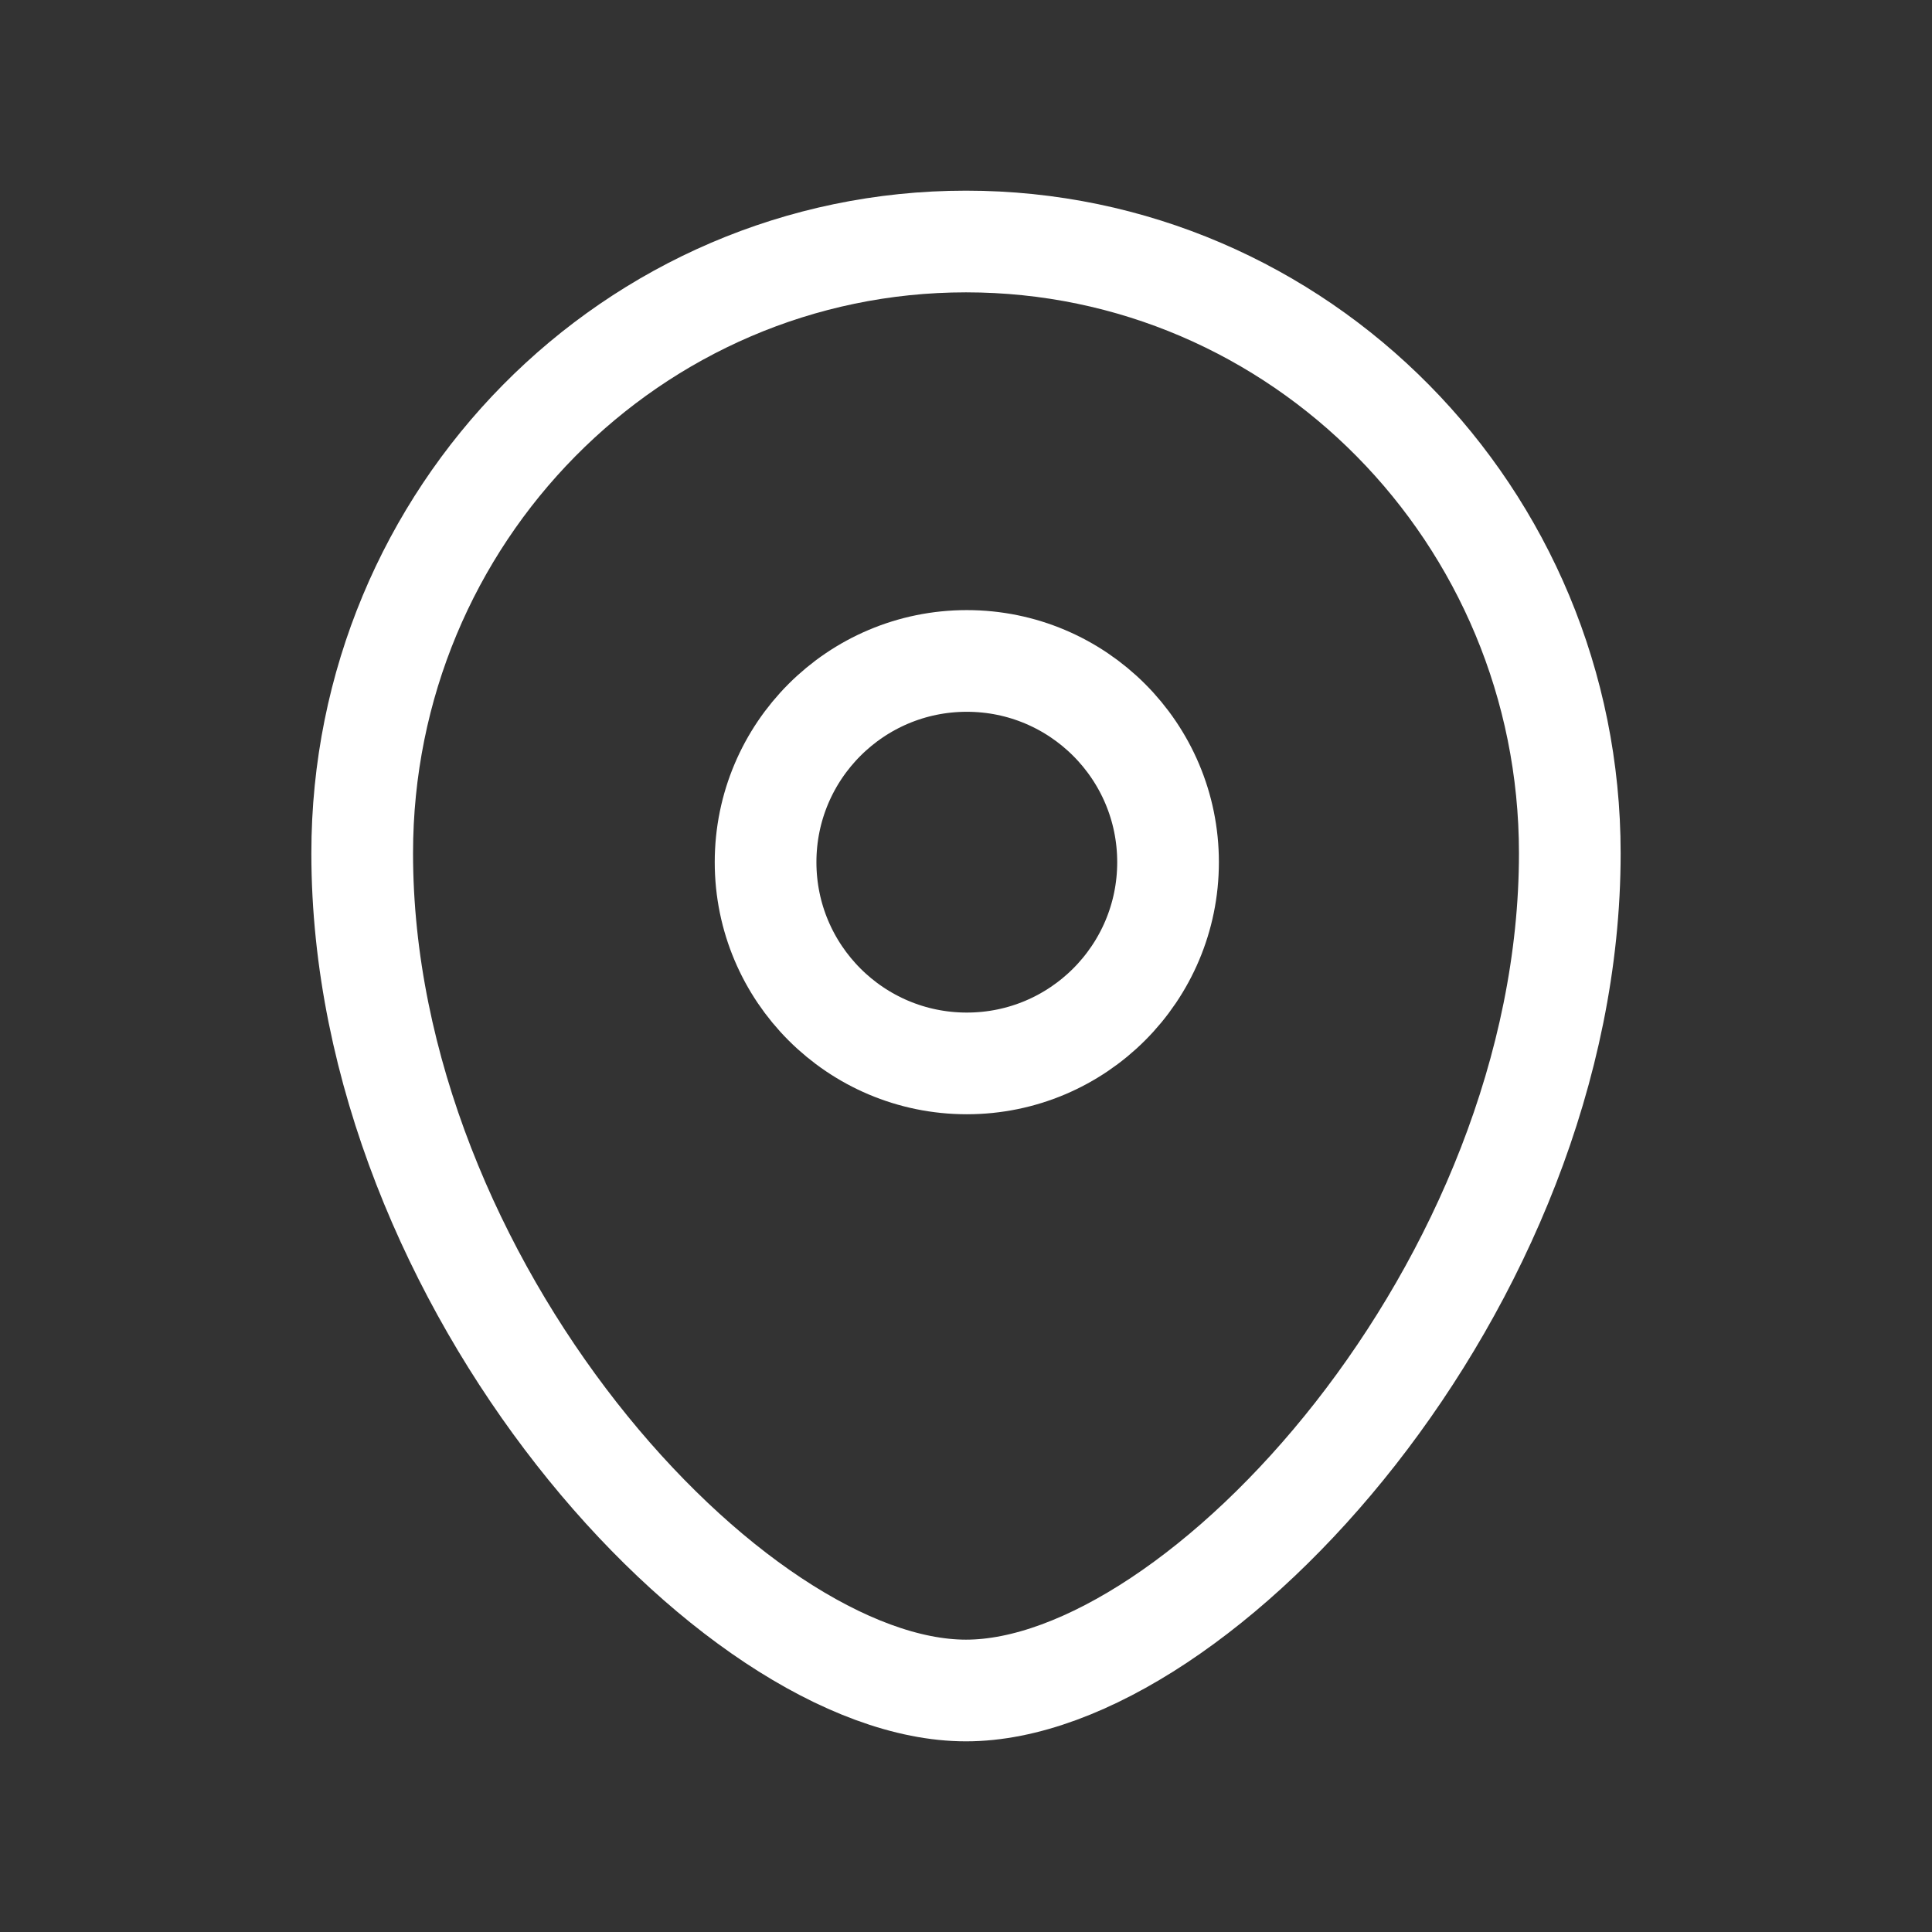
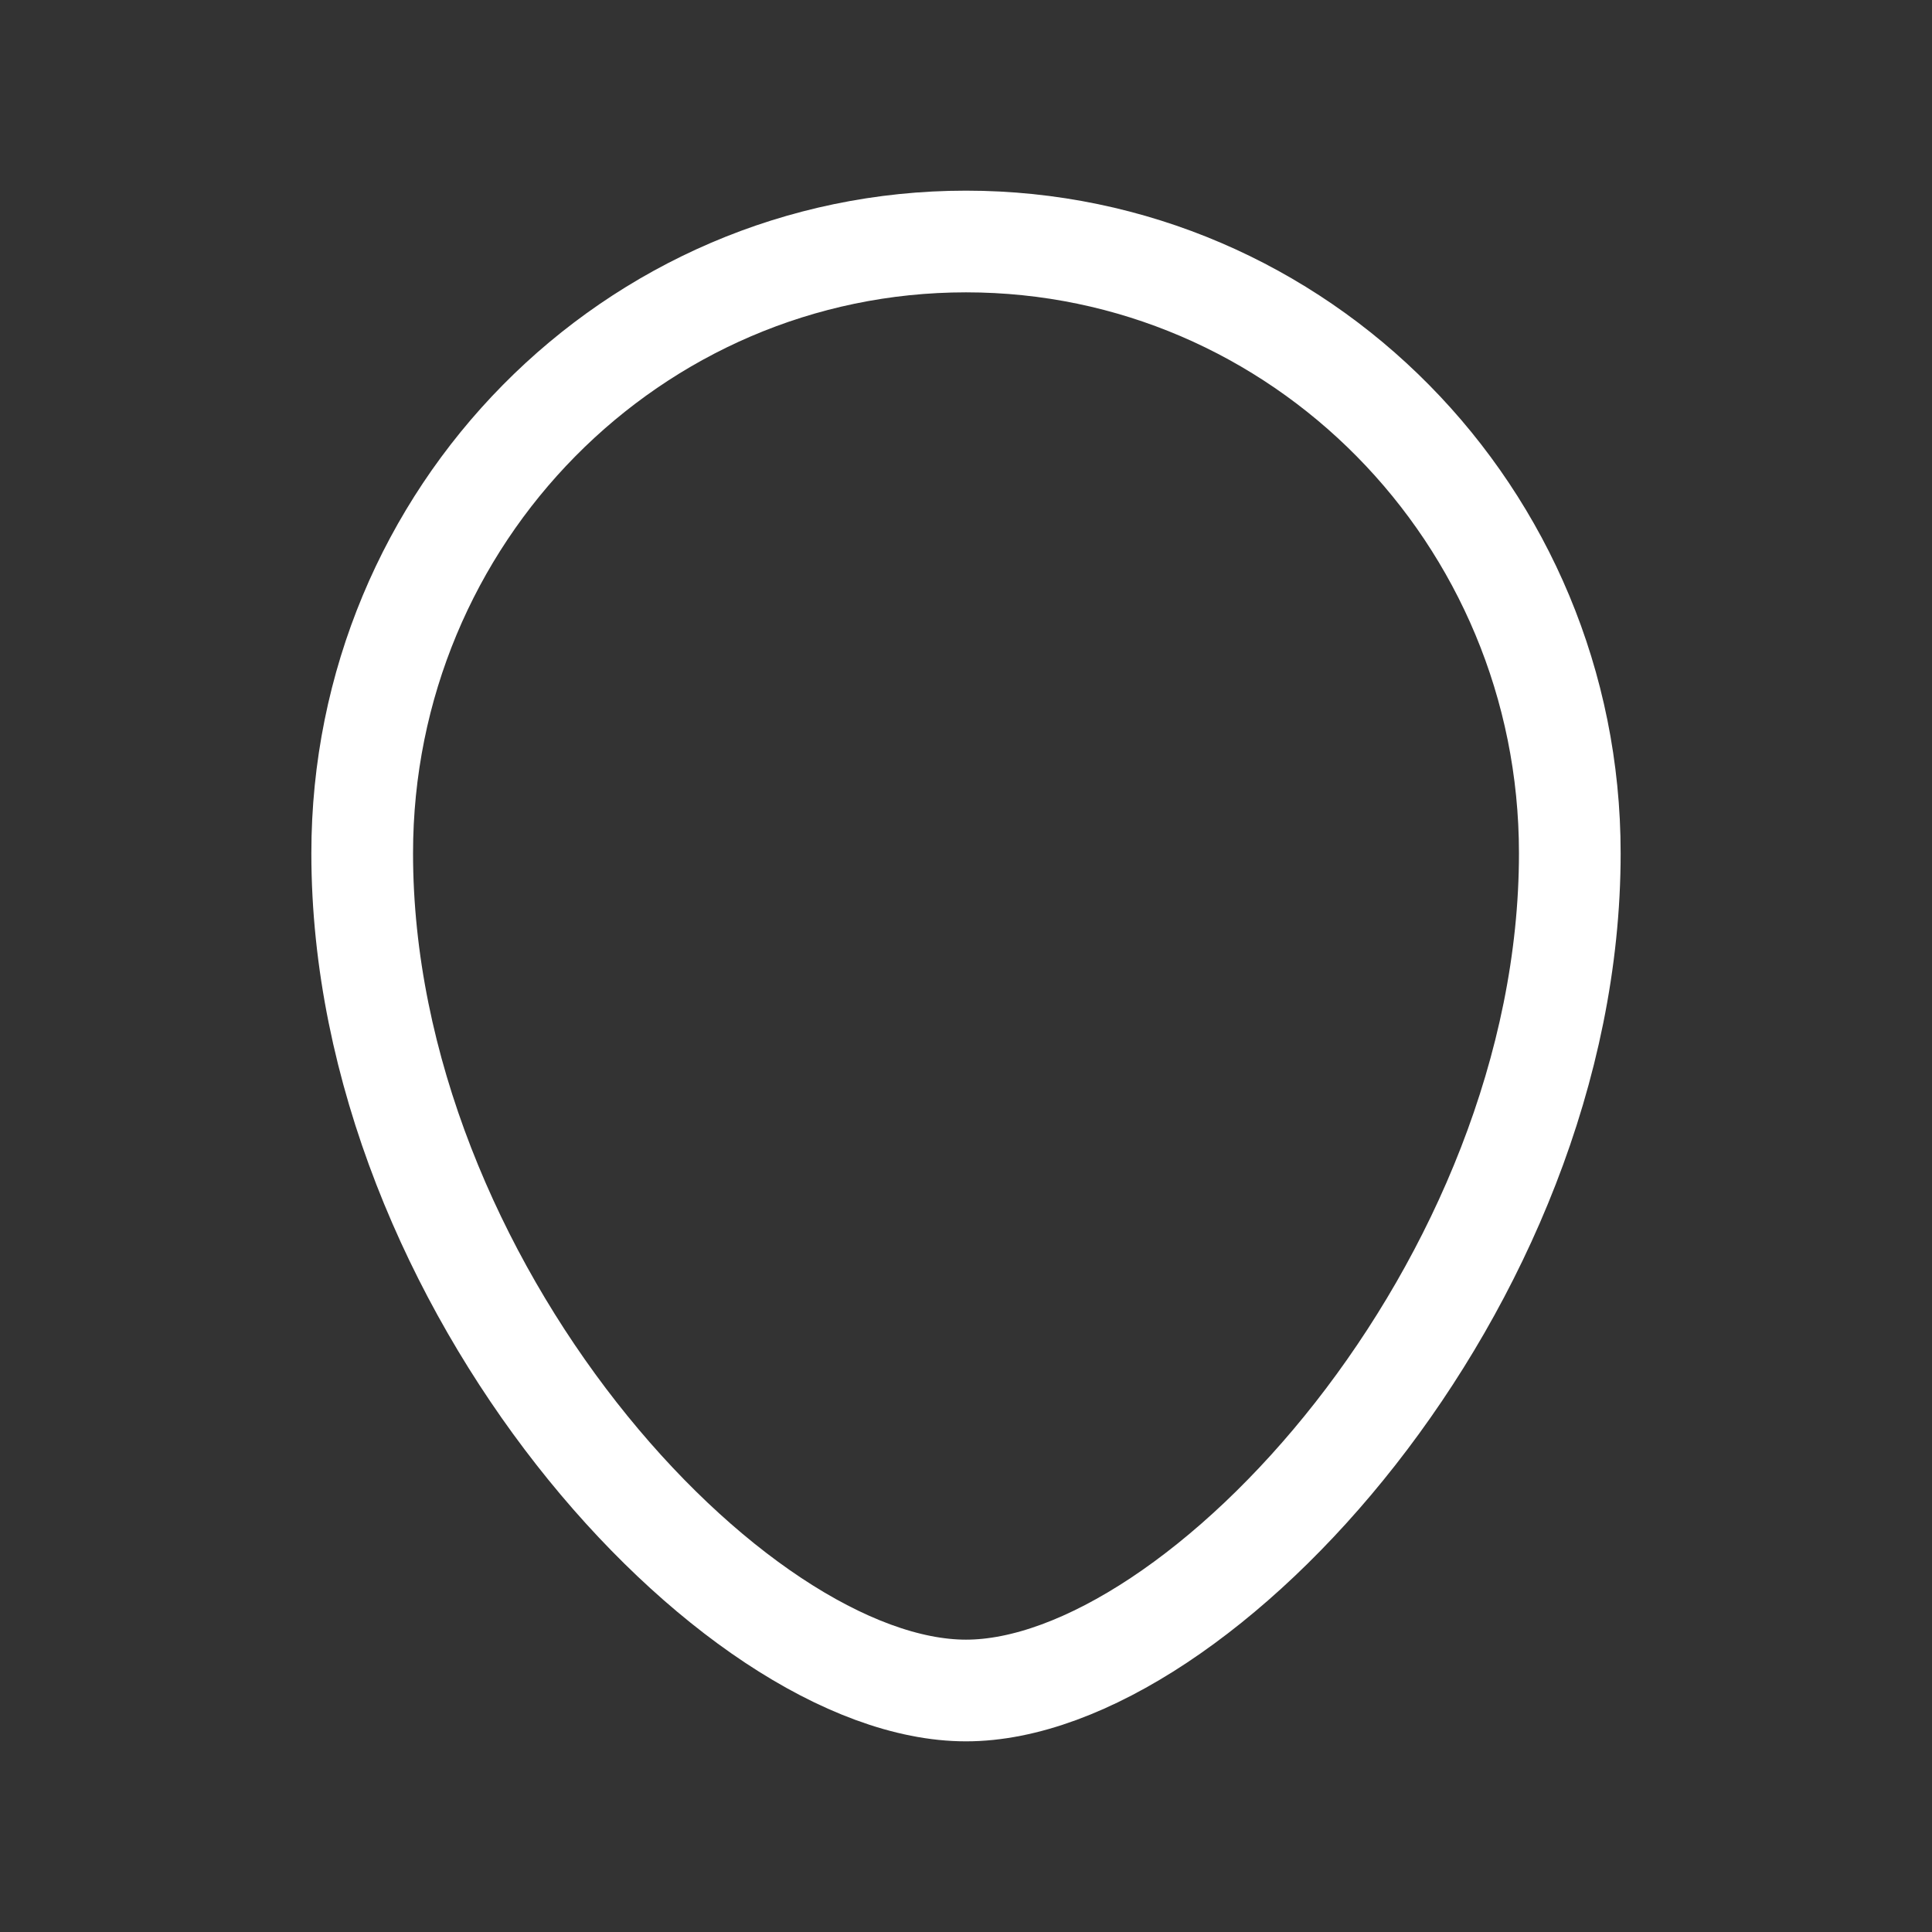
<svg xmlns="http://www.w3.org/2000/svg" width="19" height="19" viewBox="0 0 19 19" fill="none">
  <rect x="0" y="0" width="19" height="19" fill="#333333" stroke="none" />
-   <path fill-rule="evenodd" clip-rule="evenodd" d="M11.487 8.479C11.487 7.386 10.601 6.5 9.508 6.5C8.415 6.5 7.529 7.386 7.529 8.479C7.529 9.572 8.415 10.458 9.508 10.458C10.601 10.458 11.487 9.572 11.487 8.479Z" stroke="white" stroke-linecap="round" stroke-linejoin="round" />
  <path fill-rule="evenodd" clip-rule="evenodd" d="M9.5 16.625C7.205 16.625 3.562 12.634 3.562 8.391C3.562 5.069 6.22 2.375 9.5 2.375C12.779 2.375 15.438 5.069 15.438 8.391C15.438 12.634 11.795 16.625 9.5 16.625Z" stroke="white" stroke-linecap="round" stroke-linejoin="round" />
</svg>